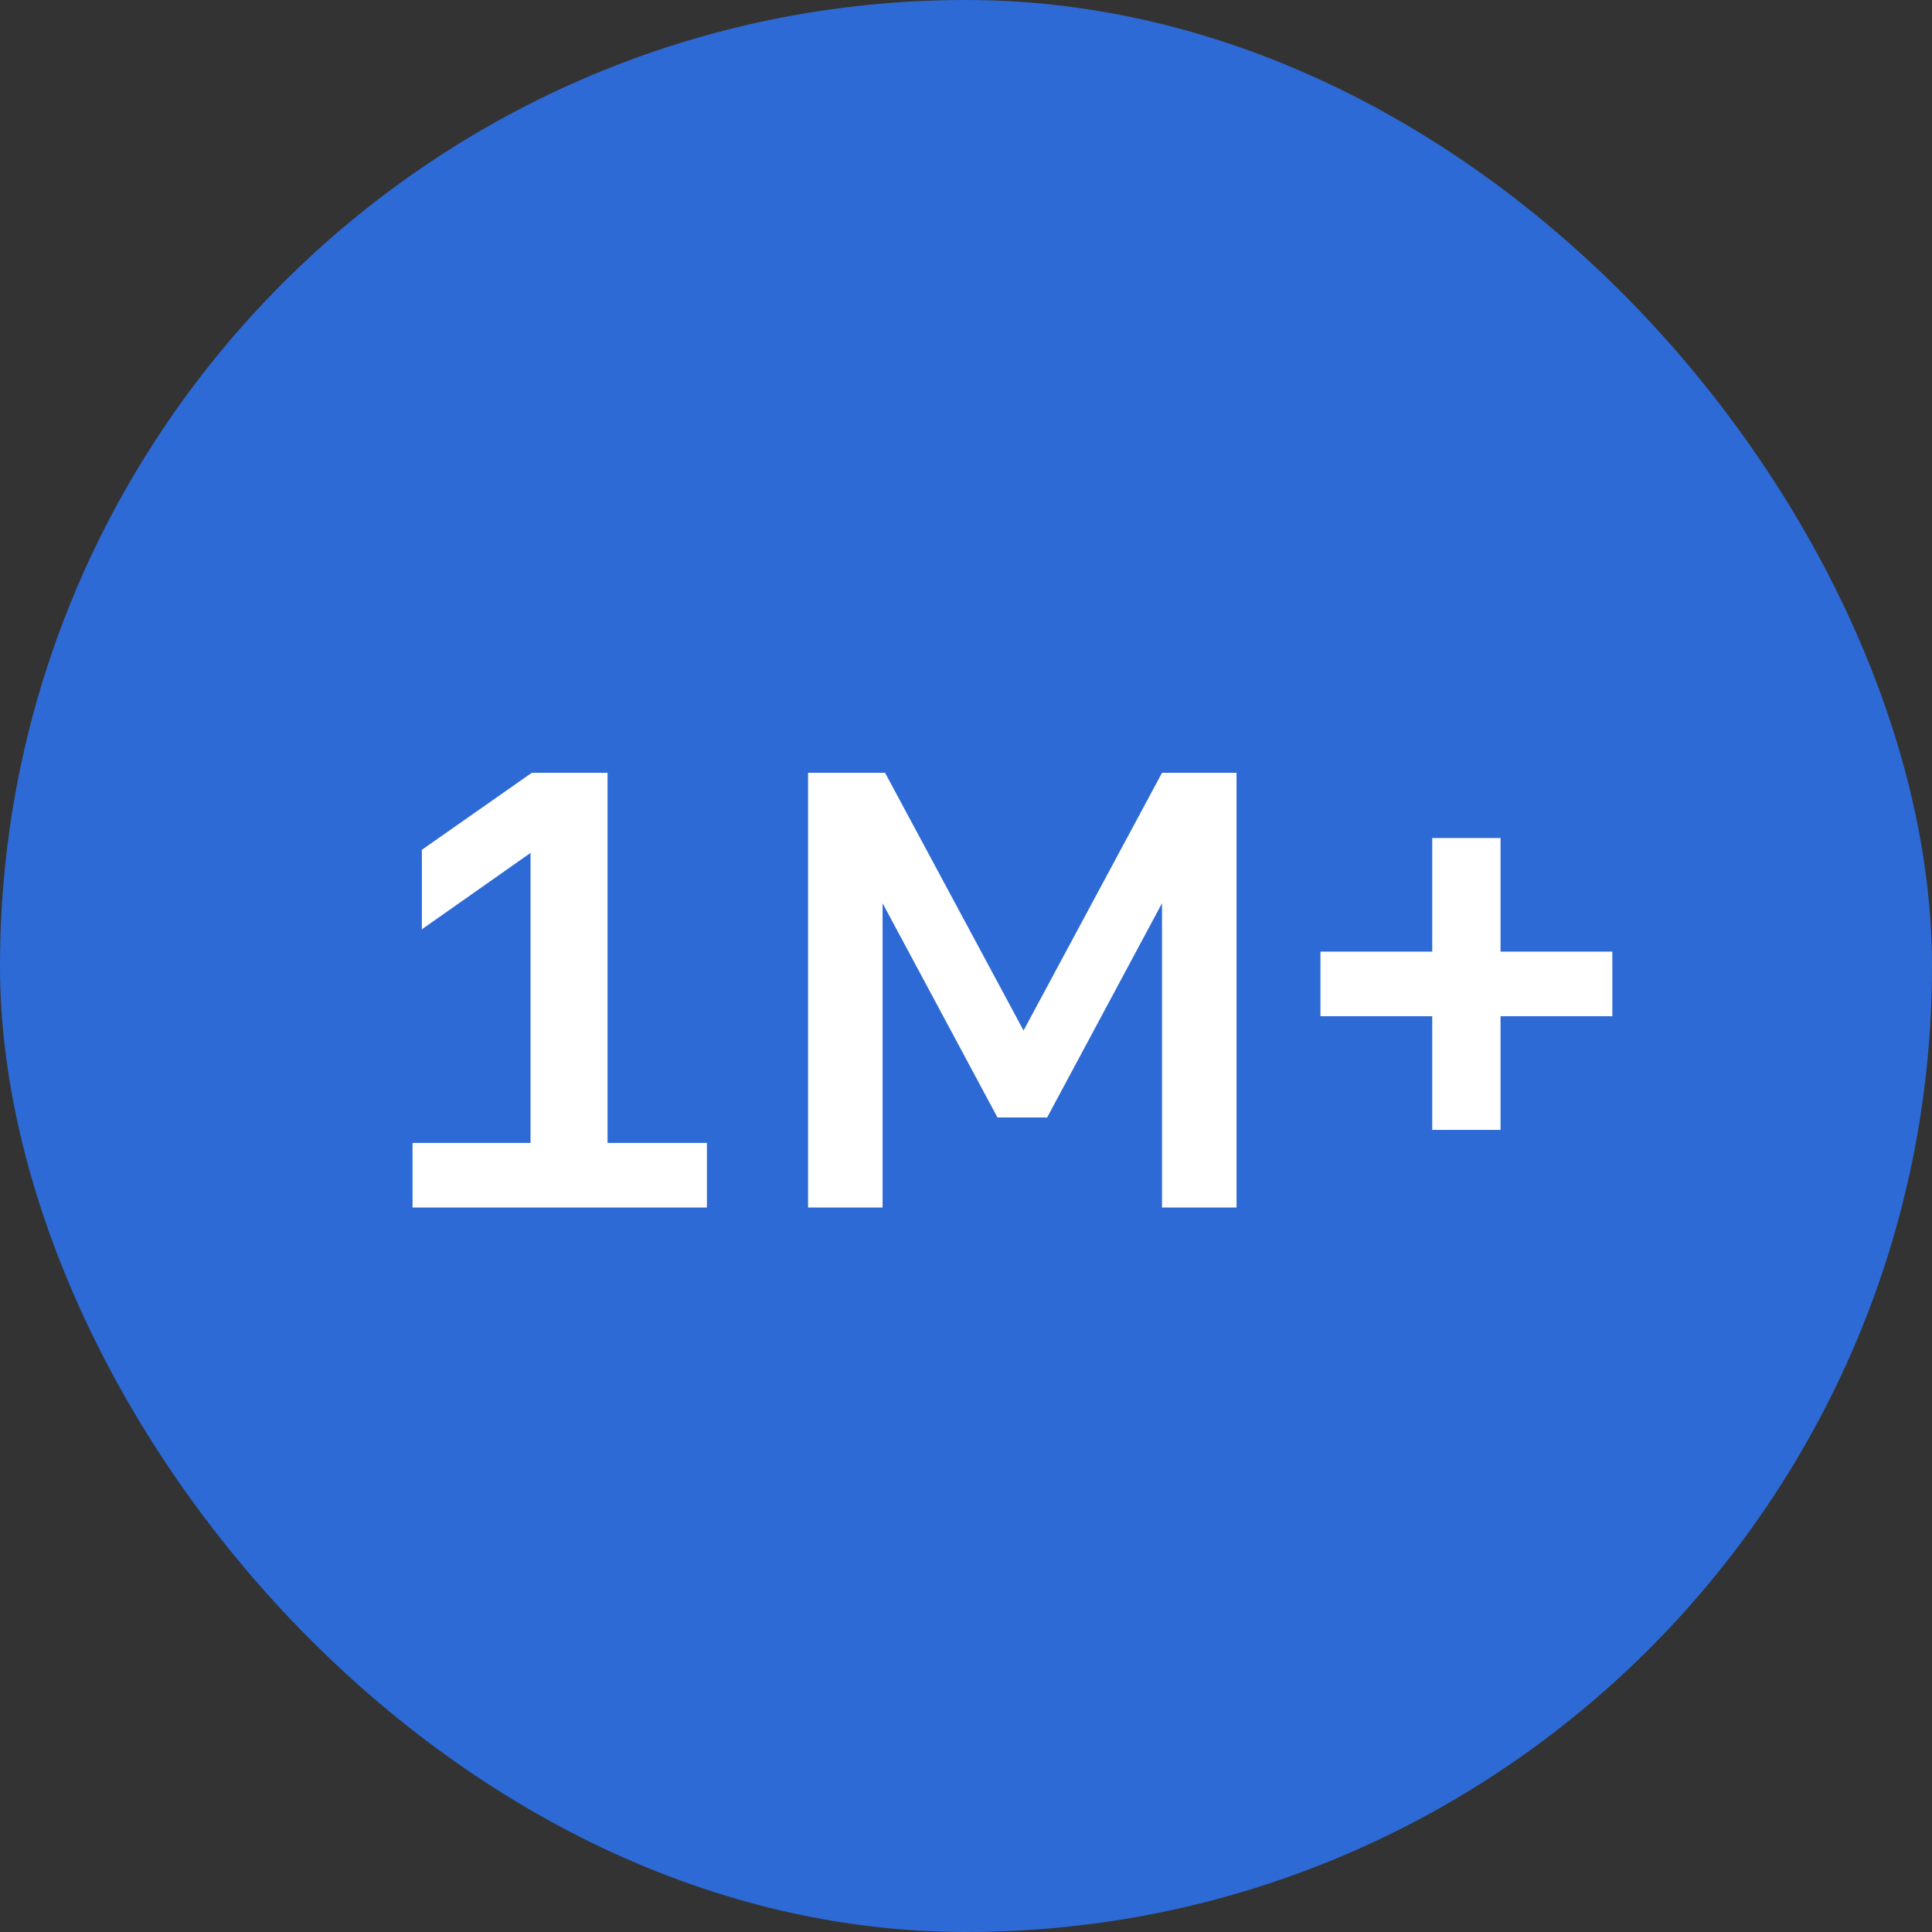
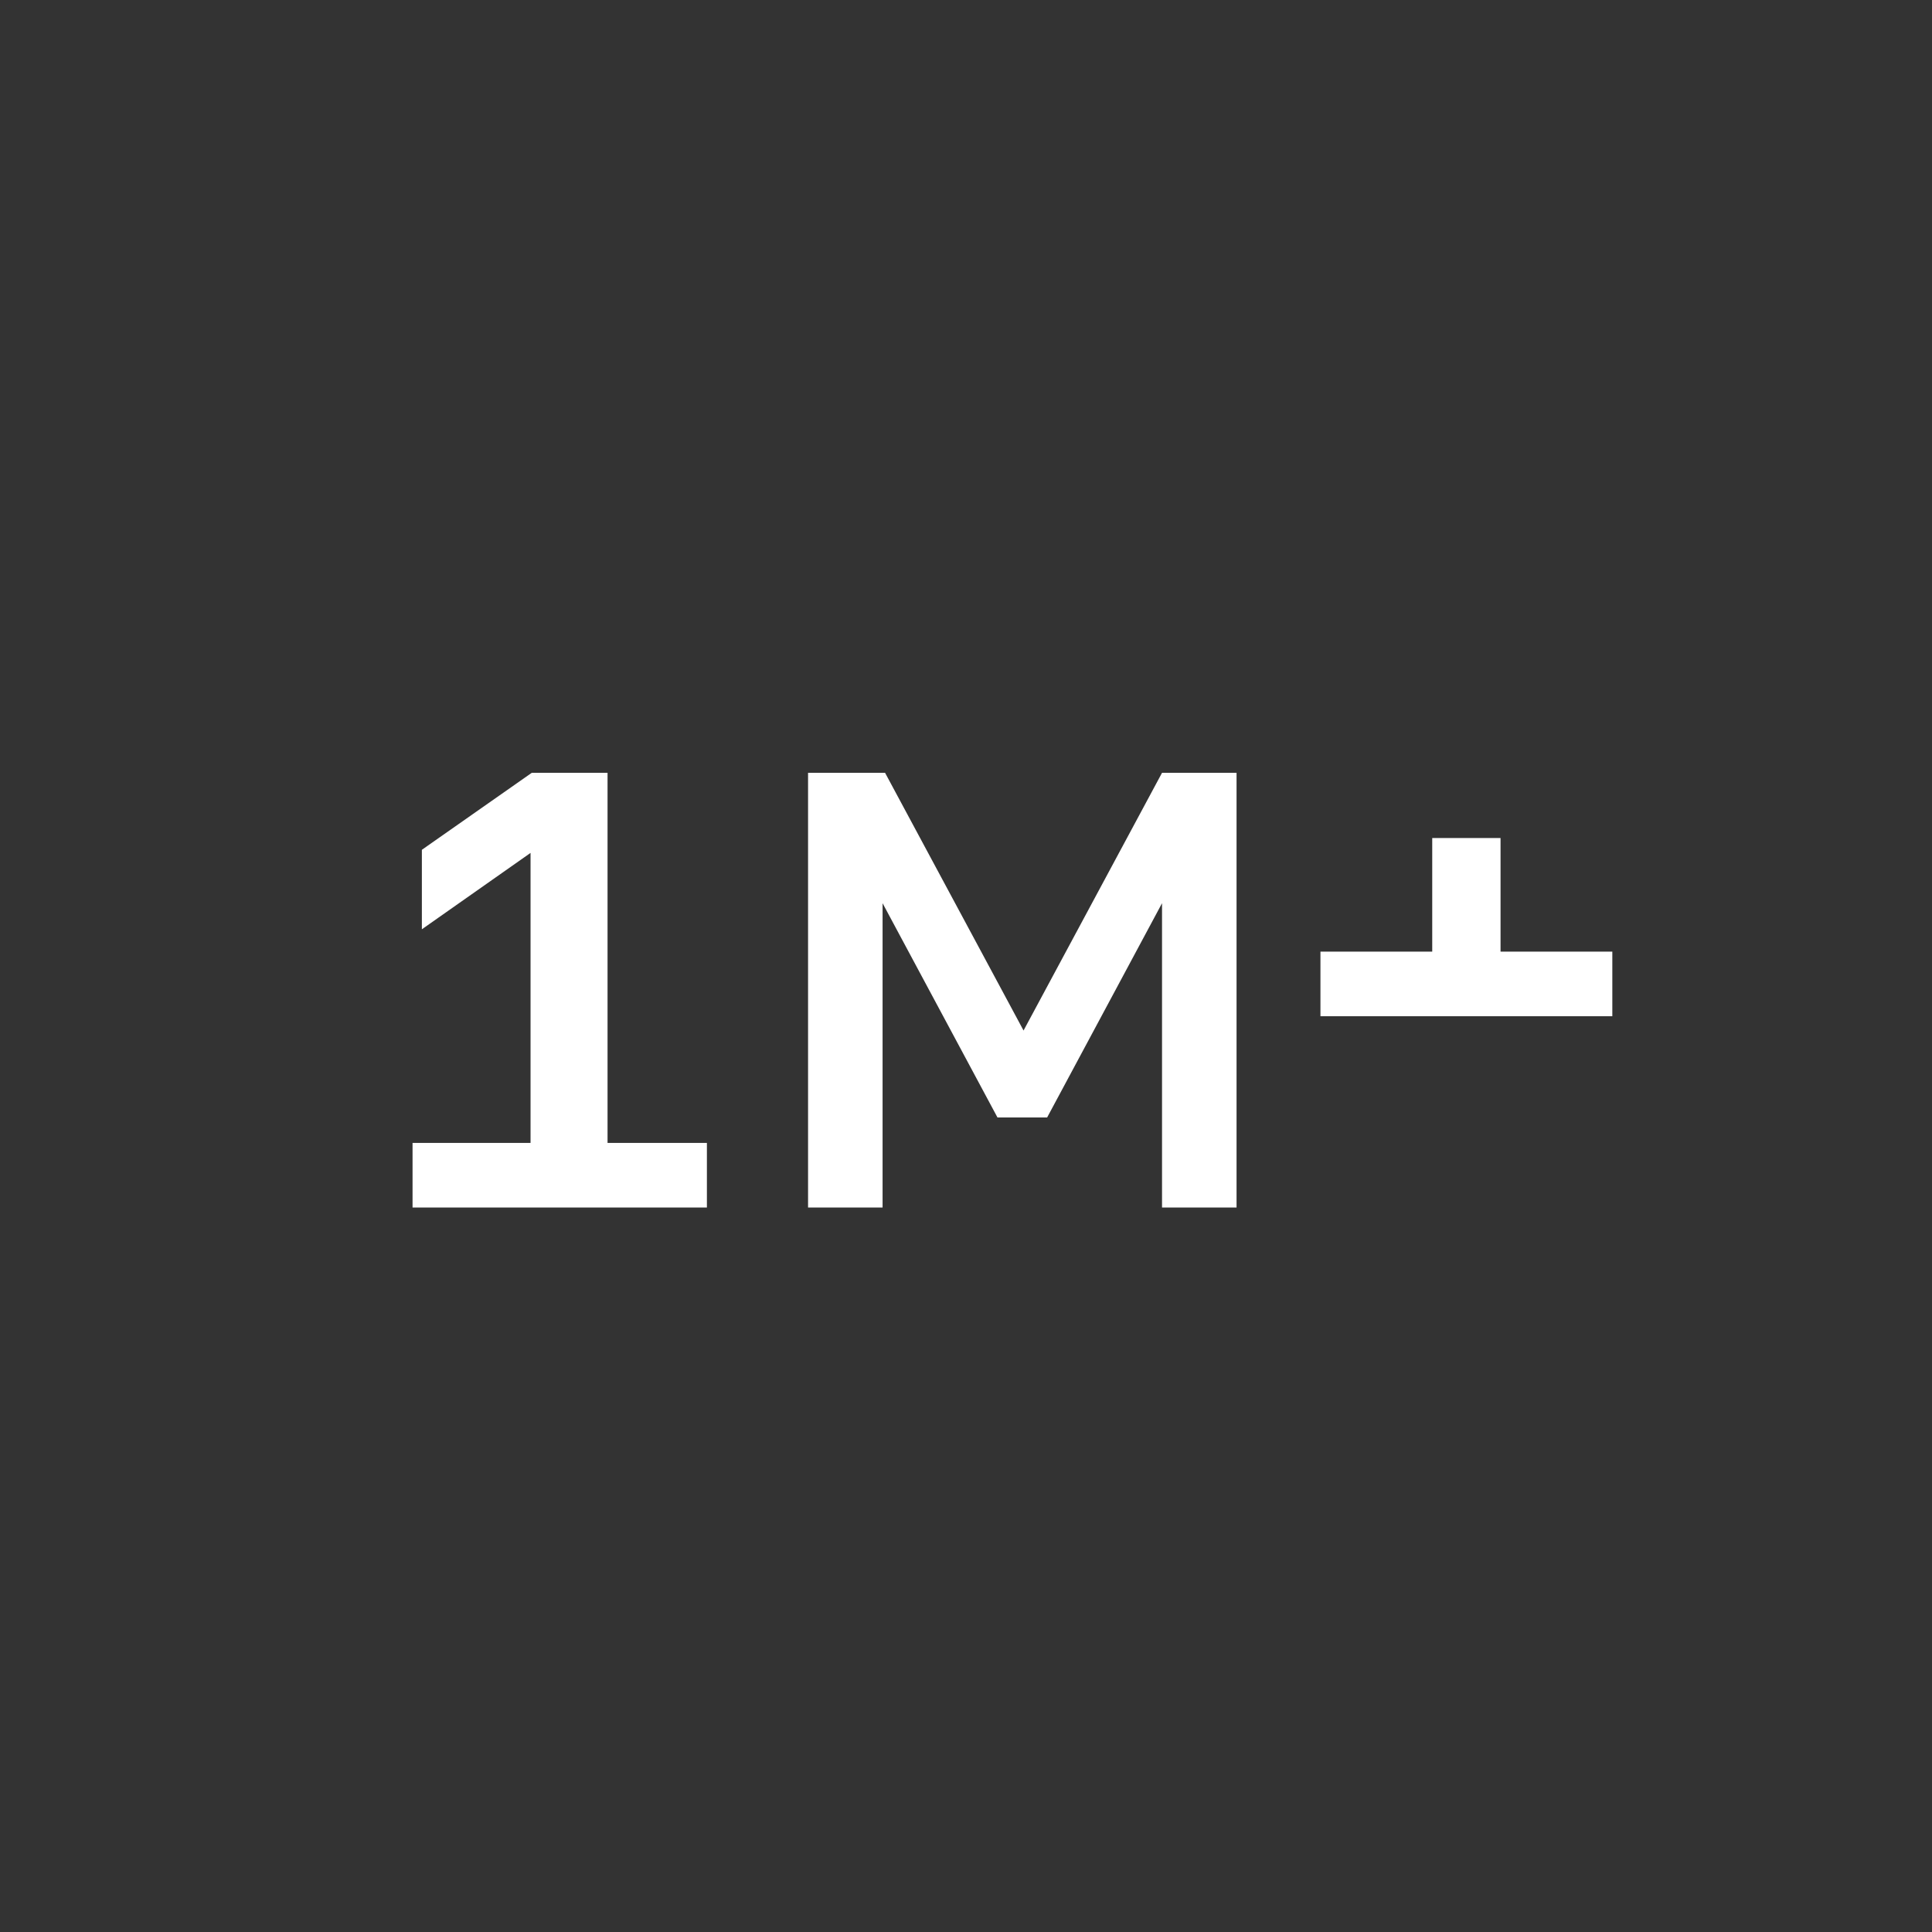
<svg xmlns="http://www.w3.org/2000/svg" width="56" height="56" viewBox="0 0 56 56" fill="none">
  <rect x="0" y="0" width="56" height="56" fill="#333333" stroke="none" />
-   <rect width="56" height="56" rx="28" fill="#2D6AD5" />
-   <path d="M20.49 35H11.958V33.128H15.378V24.722L12.228 26.936V24.632L15.414 22.4H17.61V33.128H20.49V35ZM23.422 35V22.4H25.654L29.668 29.87L33.682 22.4H35.842V35H33.682V26.18L30.352 32.39H28.912L25.582 26.18V35H23.422ZM41.514 32.75V29.456H38.274V27.584H41.514V24.29H43.494V27.584H46.734V29.456H43.494V32.75H41.514Z" fill="white" />
+   <path d="M20.49 35H11.958V33.128H15.378V24.722L12.228 26.936V24.632L15.414 22.4H17.61V33.128H20.49V35ZM23.422 35V22.4H25.654L29.668 29.87L33.682 22.4H35.842V35H33.682V26.18L30.352 32.39H28.912L25.582 26.18V35H23.422ZM41.514 32.75V29.456H38.274V27.584H41.514V24.29H43.494V27.584H46.734V29.456H43.494H41.514Z" fill="white" />
</svg>